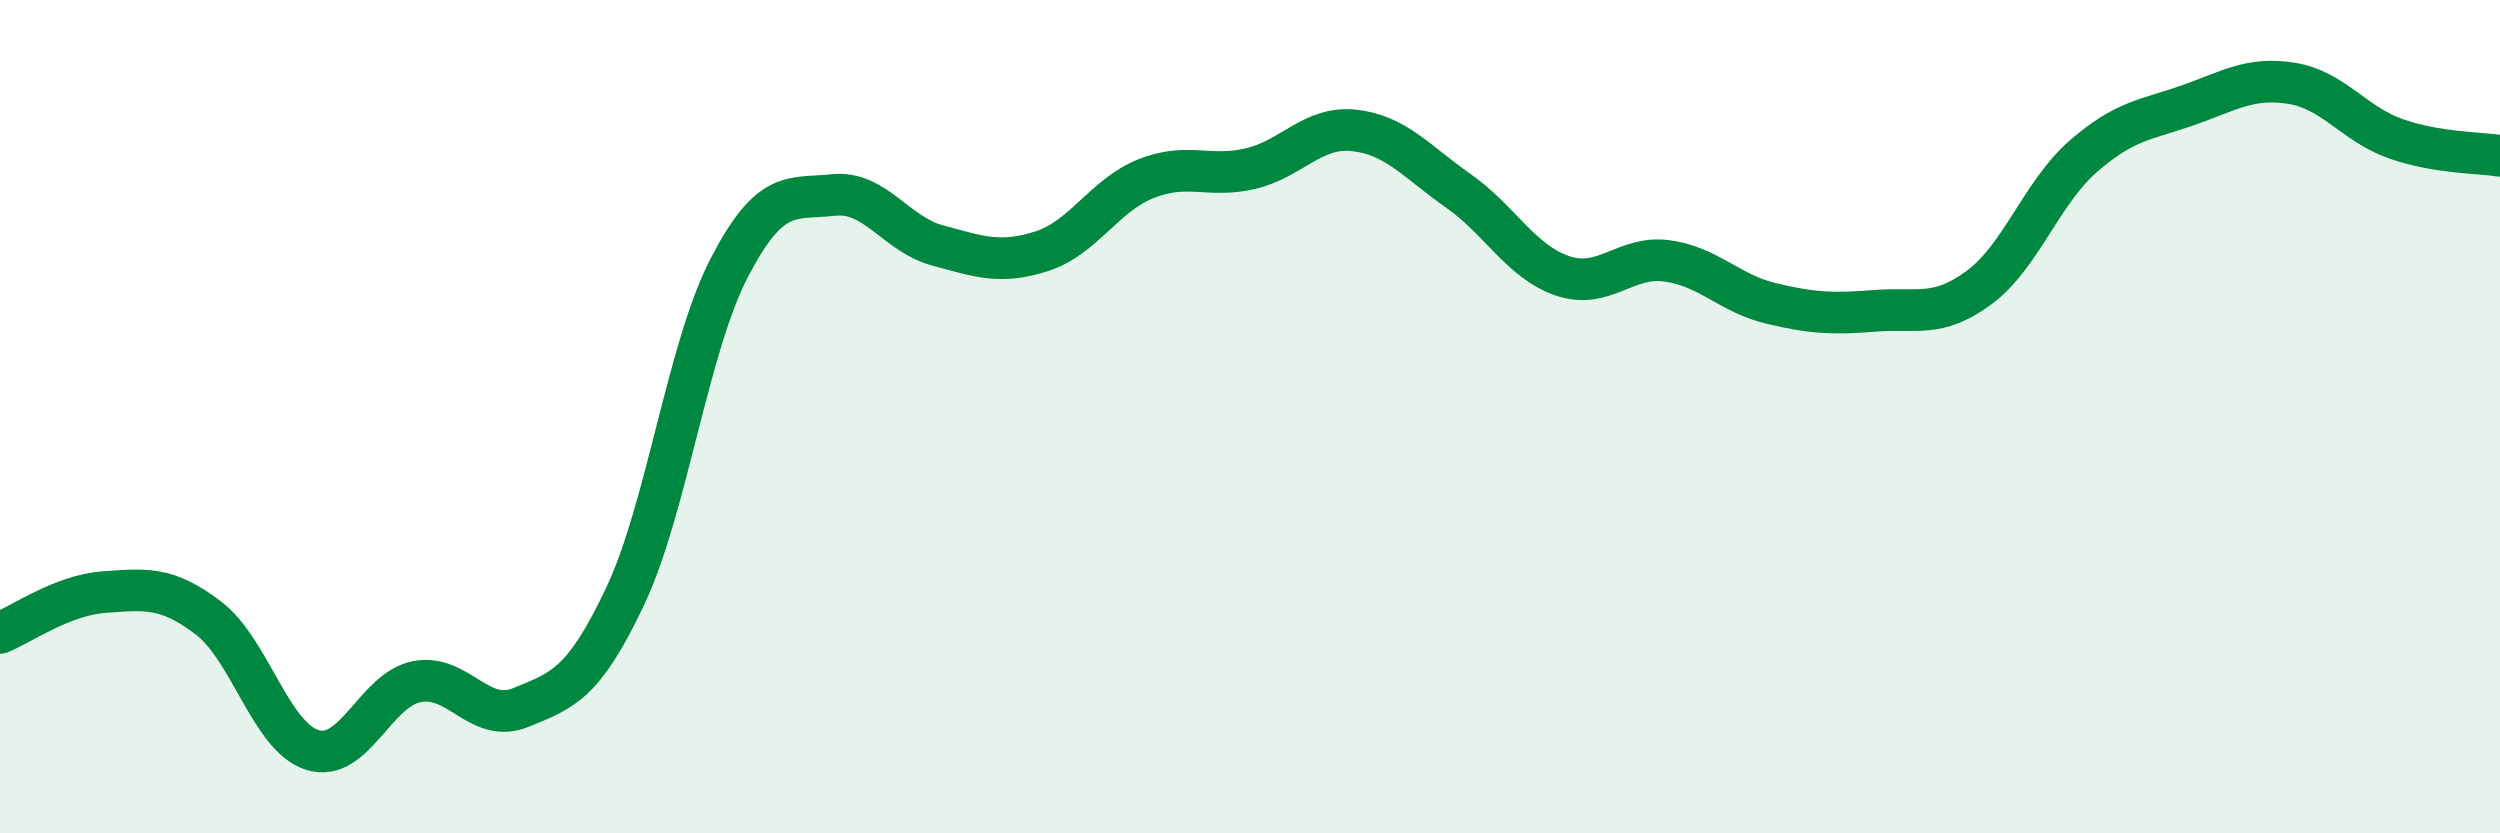
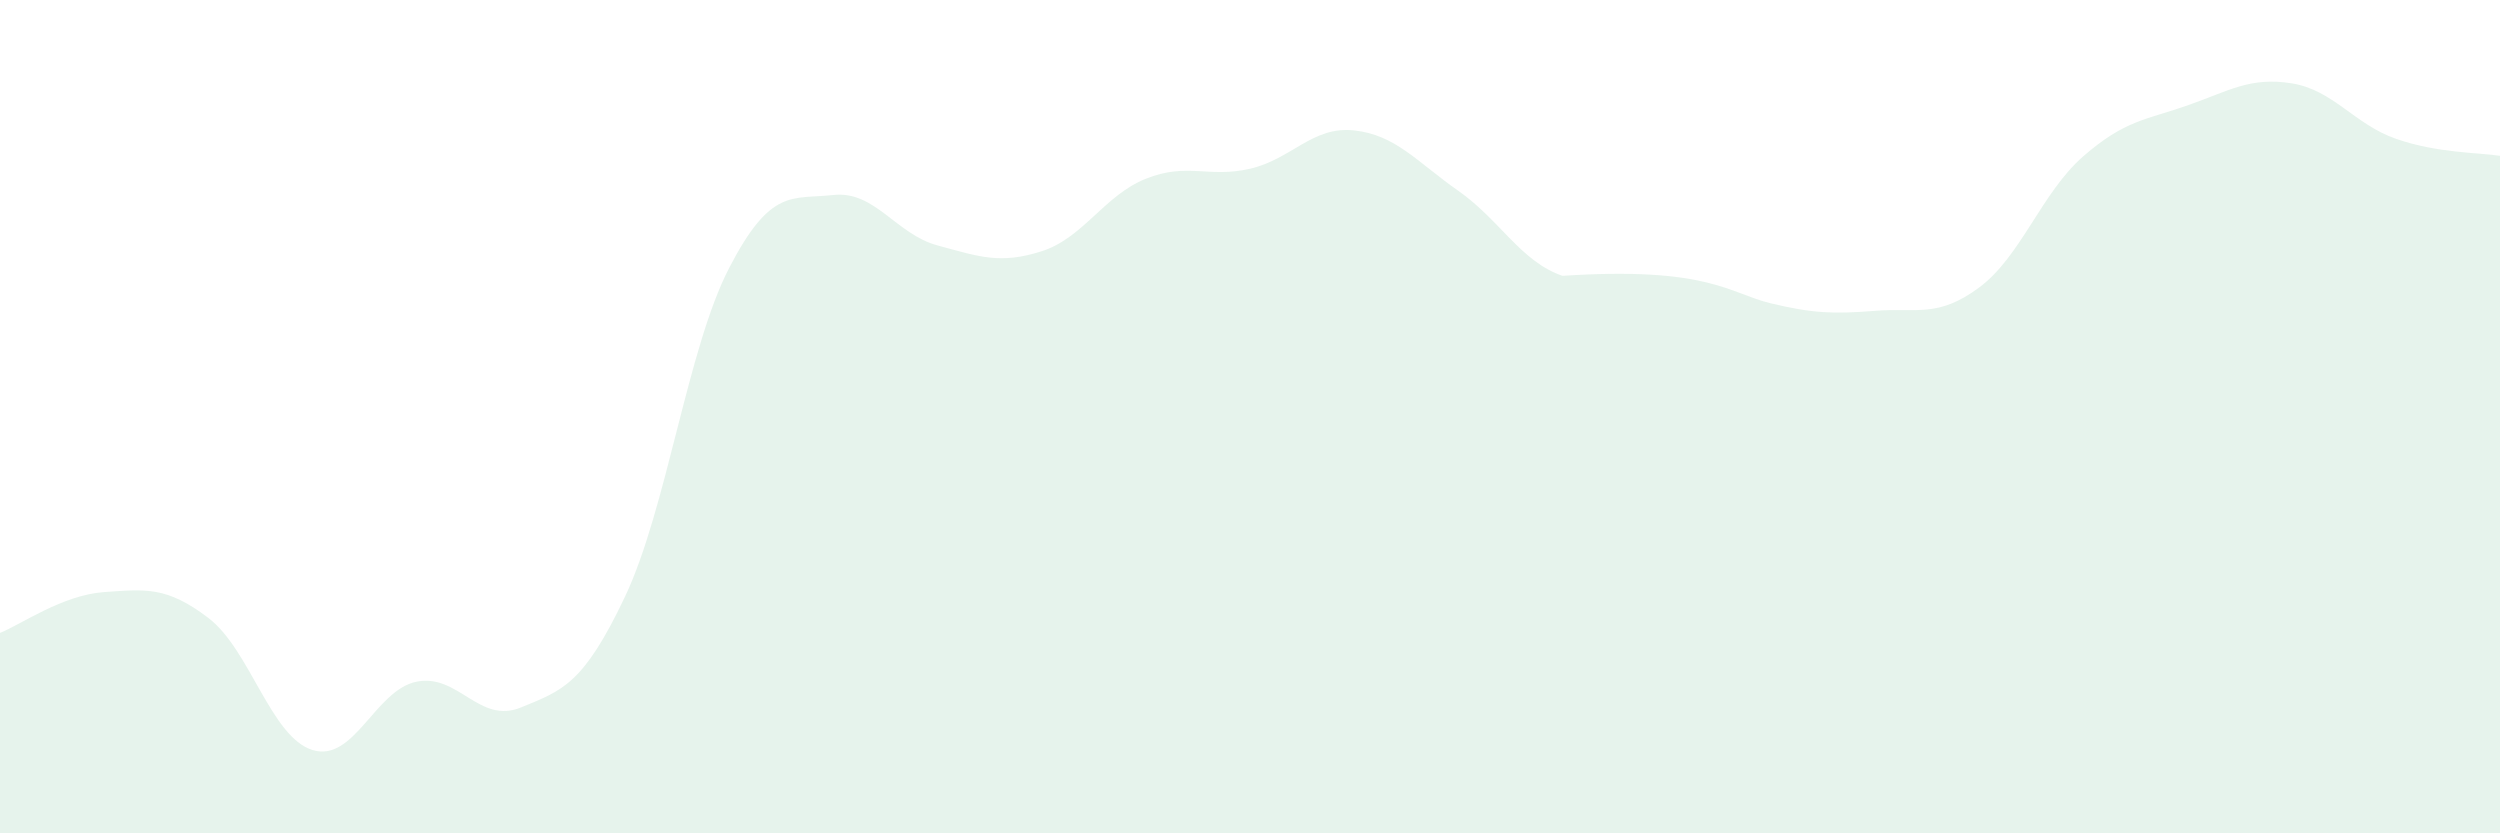
<svg xmlns="http://www.w3.org/2000/svg" width="60" height="20" viewBox="0 0 60 20">
-   <path d="M 0,15.19 C 0.5,14.99 1.5,14.28 2.5,14.21 C 3.5,14.14 4,14.07 5,14.83 C 6,15.59 6.5,17.69 7.5,18 C 8.5,18.31 9,16.56 10,16.36 C 11,16.16 11.5,17.39 12.5,16.98 C 13.5,16.57 14,16.43 15,14.32 C 16,12.21 16.5,8.36 17.5,6.43 C 18.5,4.5 19,4.79 20,4.68 C 21,4.57 21.5,5.62 22.5,5.89 C 23.5,6.16 24,6.35 25,6.03 C 26,5.71 26.5,4.69 27.5,4.29 C 28.5,3.89 29,4.28 30,4.05 C 31,3.82 31.5,3.02 32.5,3.13 C 33.5,3.24 34,3.88 35,4.58 C 36,5.28 36.5,6.28 37.5,6.62 C 38.5,6.96 39,6.13 40,6.26 C 41,6.39 41.5,7.04 42.5,7.28 C 43.5,7.52 44,7.54 45,7.46 C 46,7.38 46.5,7.64 47.5,6.9 C 48.5,6.16 49,4.62 50,3.75 C 51,2.88 51.5,2.88 52.5,2.53 C 53.5,2.18 54,1.84 55,2 C 56,2.16 56.5,2.98 57.5,3.33 C 58.5,3.68 59.5,3.66 60,3.74L60 20L0 20Z" fill="#008740" opacity="0.1" stroke-linecap="round" stroke-linejoin="round" />
-   <path d="M 0,15.19 C 0.5,14.99 1.5,14.28 2.5,14.21 C 3.5,14.14 4,14.07 5,14.83 C 6,15.59 6.5,17.69 7.5,18 C 8.5,18.31 9,16.56 10,16.36 C 11,16.16 11.5,17.39 12.5,16.98 C 13.5,16.57 14,16.43 15,14.32 C 16,12.21 16.5,8.36 17.5,6.43 C 18.5,4.5 19,4.79 20,4.68 C 21,4.57 21.5,5.62 22.5,5.89 C 23.5,6.16 24,6.35 25,6.03 C 26,5.71 26.5,4.69 27.5,4.29 C 28.5,3.89 29,4.28 30,4.05 C 31,3.82 31.5,3.02 32.5,3.13 C 33.5,3.24 34,3.88 35,4.58 C 36,5.28 36.5,6.28 37.5,6.62 C 38.5,6.96 39,6.13 40,6.26 C 41,6.39 41.5,7.04 42.5,7.28 C 43.5,7.52 44,7.54 45,7.46 C 46,7.38 46.5,7.64 47.5,6.9 C 48.5,6.16 49,4.62 50,3.75 C 51,2.88 51.5,2.88 52.5,2.53 C 53.5,2.18 54,1.84 55,2 C 56,2.16 56.5,2.98 57.5,3.33 C 58.5,3.68 59.5,3.66 60,3.74" stroke="#008740" stroke-width="1" fill="none" stroke-linecap="round" stroke-linejoin="round" />
+   <path d="M 0,15.19 C 0.5,14.99 1.5,14.28 2.5,14.21 C 3.5,14.14 4,14.07 5,14.83 C 6,15.59 6.5,17.69 7.5,18 C 8.5,18.31 9,16.56 10,16.36 C 11,16.16 11.5,17.39 12.5,16.98 C 13.5,16.57 14,16.43 15,14.32 C 16,12.21 16.5,8.36 17.5,6.43 C 18.5,4.5 19,4.79 20,4.68 C 21,4.57 21.5,5.62 22.5,5.89 C 23.5,6.16 24,6.35 25,6.03 C 26,5.71 26.5,4.69 27.5,4.29 C 28.5,3.89 29,4.28 30,4.05 C 31,3.82 31.5,3.02 32.5,3.13 C 33.5,3.24 34,3.88 35,4.58 C 36,5.28 36.5,6.28 37.5,6.62 C 41,6.39 41.5,7.04 42.5,7.28 C 43.5,7.52 44,7.54 45,7.46 C 46,7.38 46.5,7.64 47.5,6.9 C 48.5,6.16 49,4.62 50,3.75 C 51,2.88 51.5,2.88 52.5,2.53 C 53.5,2.18 54,1.84 55,2 C 56,2.16 56.5,2.98 57.5,3.33 C 58.5,3.68 59.5,3.66 60,3.74L60 20L0 20Z" fill="#008740" opacity="0.1" stroke-linecap="round" stroke-linejoin="round" />
</svg>